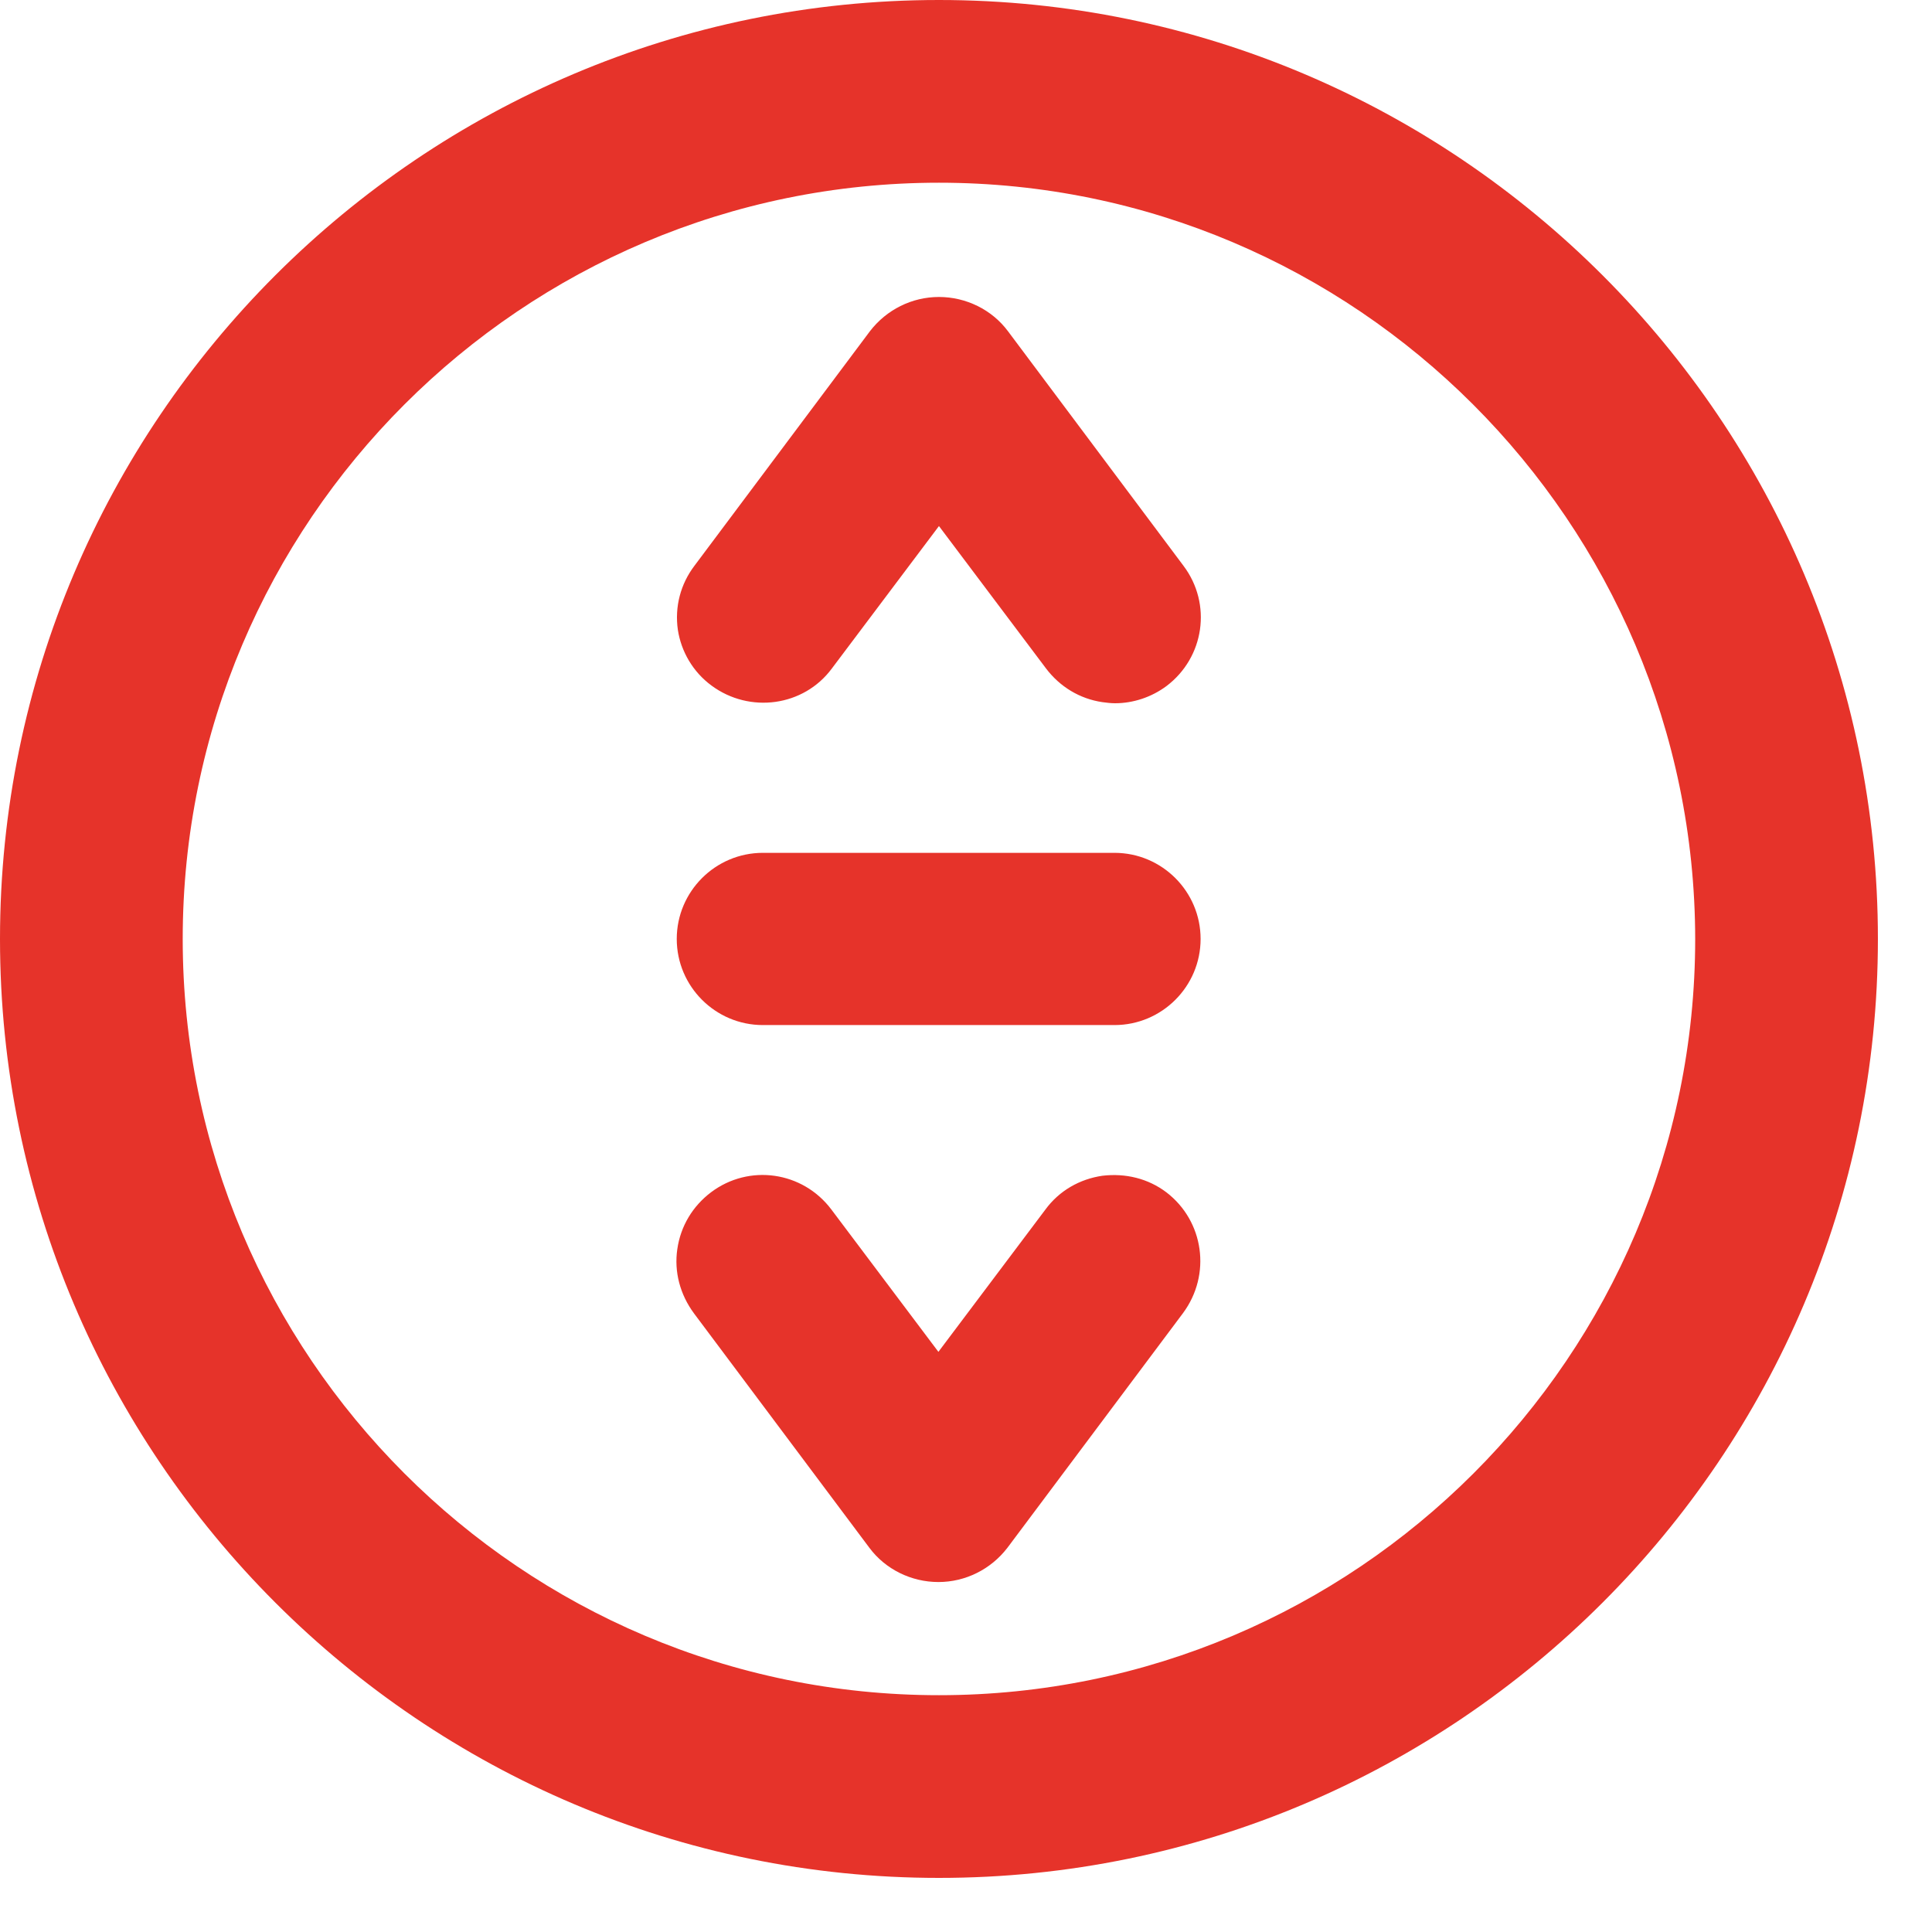
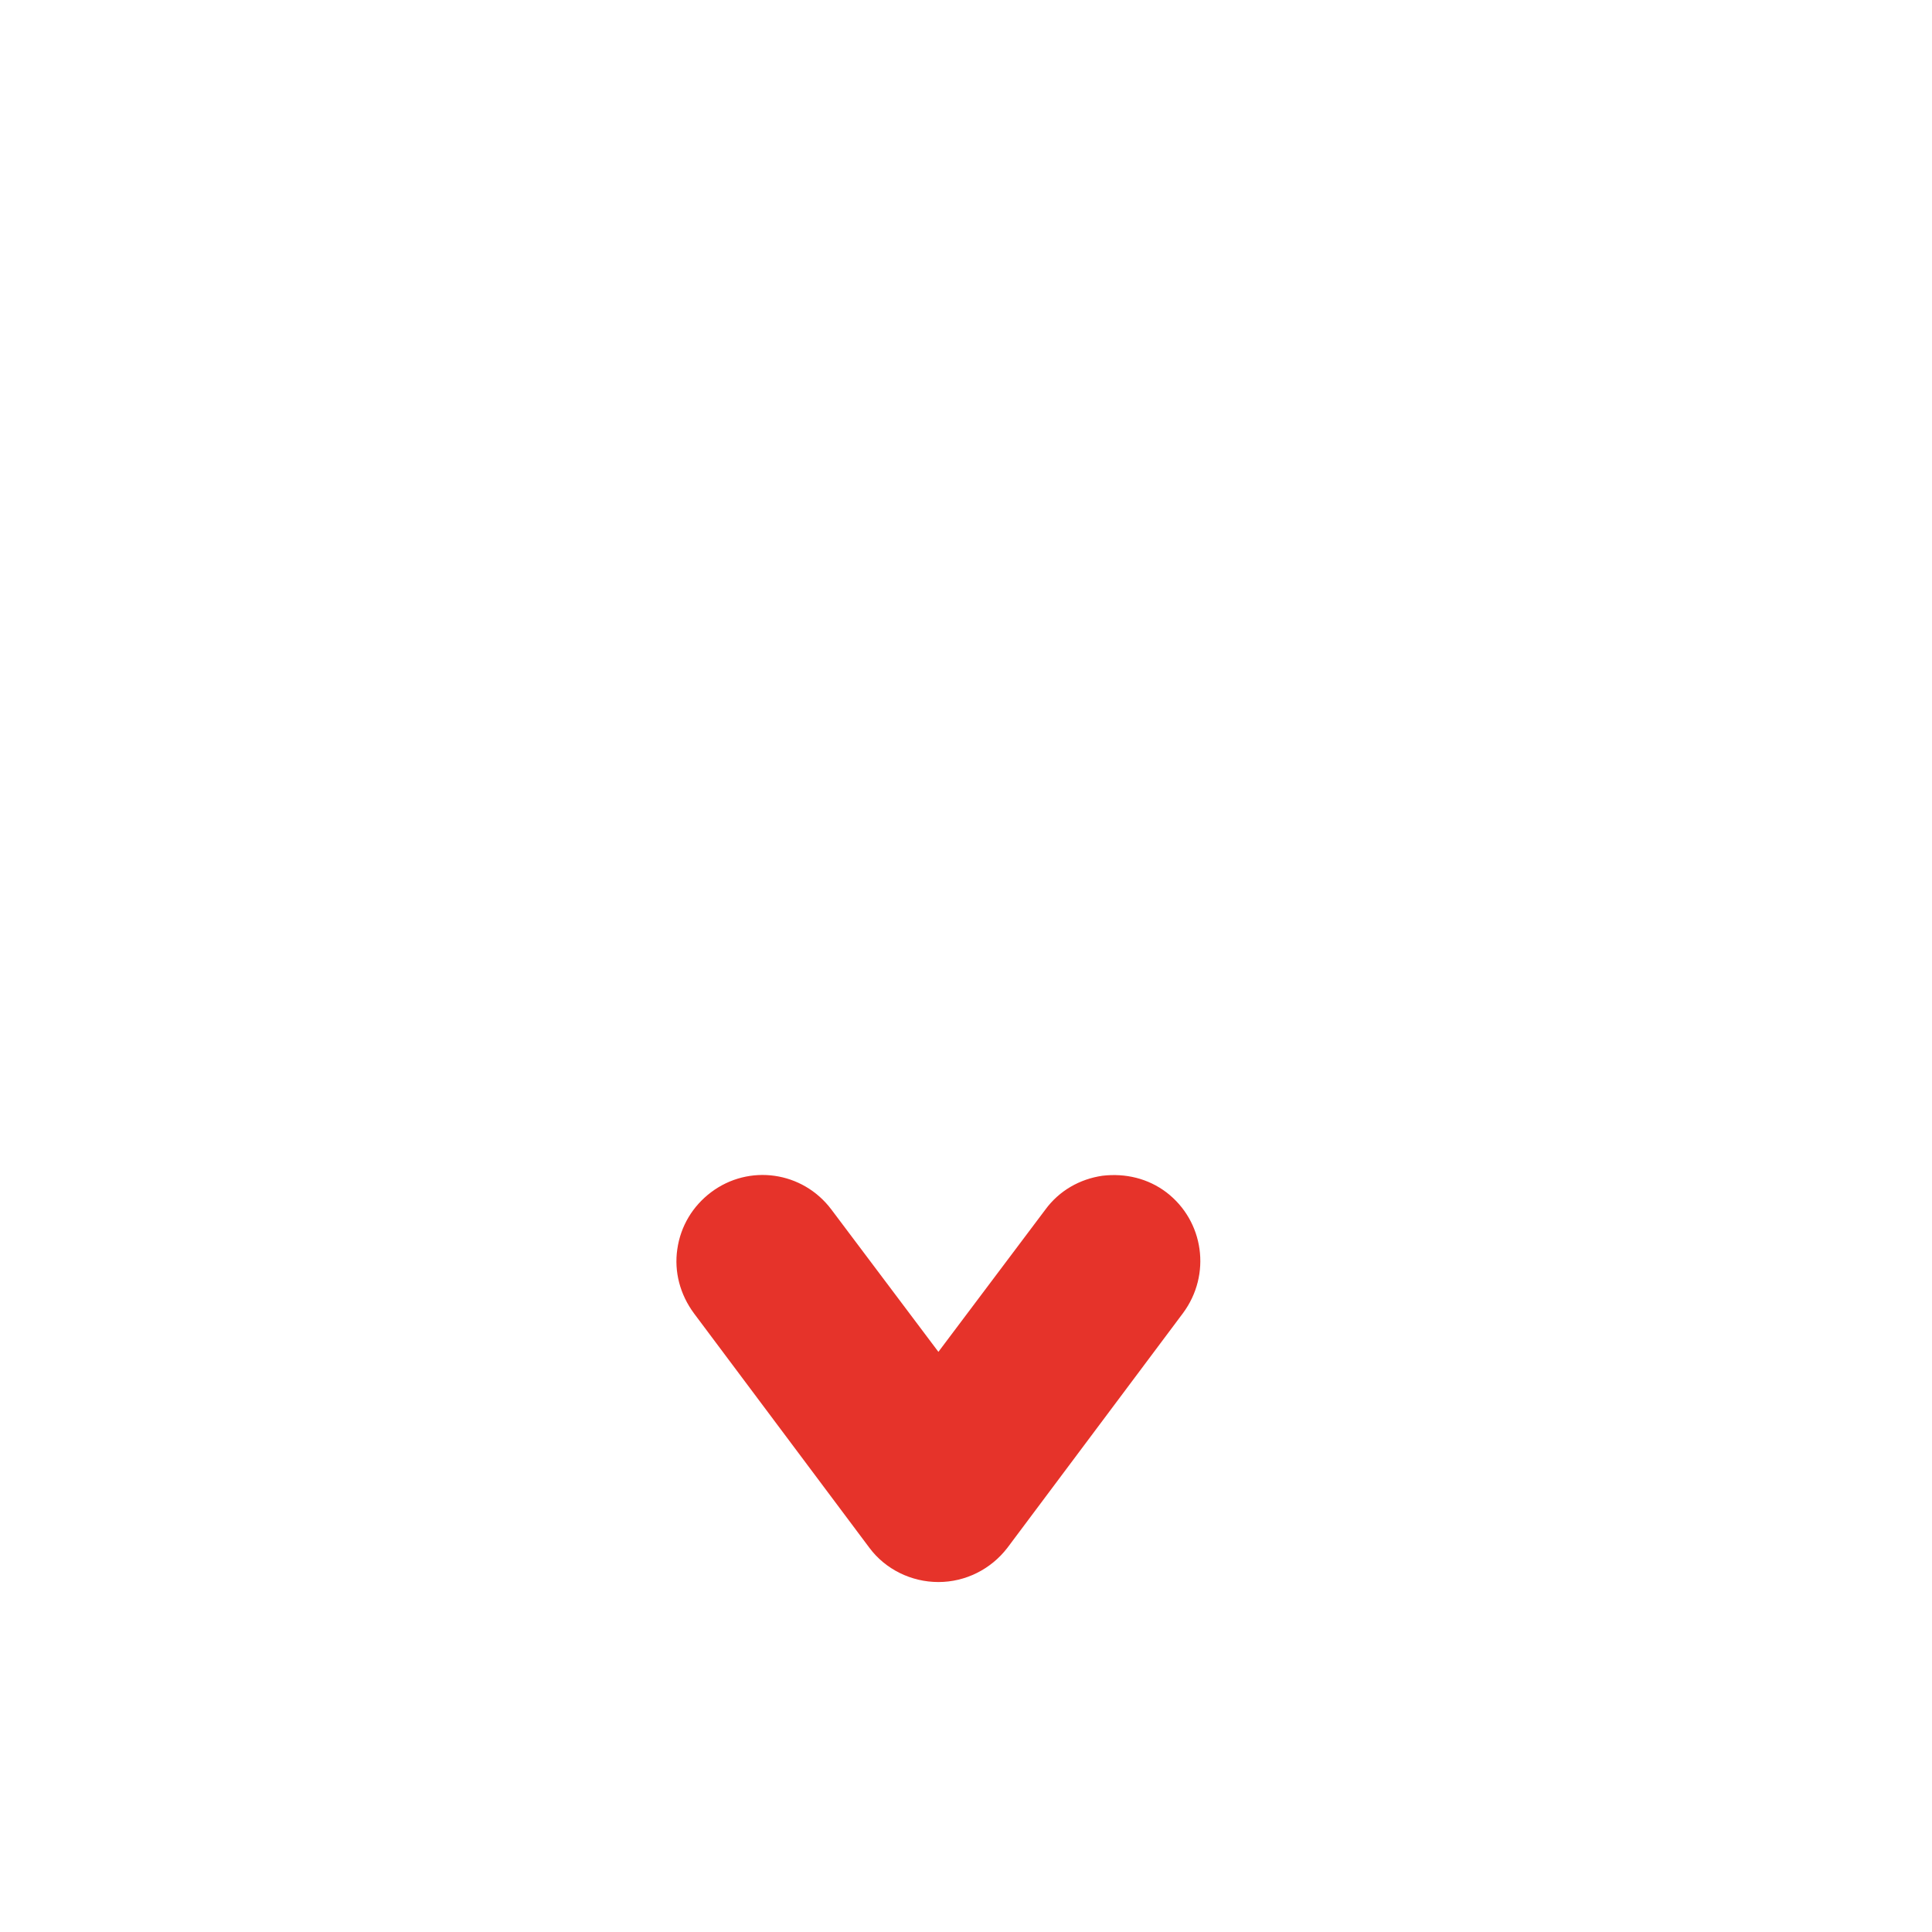
<svg xmlns="http://www.w3.org/2000/svg" width="100%" height="100%" viewBox="0 0 35 35" version="1.1" xml:space="preserve" style="fill-rule:evenodd;clip-rule:evenodd;stroke-linejoin:round;stroke-miterlimit:2;">
  <g transform="matrix(1,0,0,1,-52.61,-60.44)">
    <g>
-       <path d="M69.62,94.46C60.24,94.46 52.61,86.83 52.61,77.45C52.61,68.07 60.24,60.44 69.62,60.44C79,60.44 86.63,68.07 86.63,77.45C86.63,86.83 79,94.46 69.62,94.46ZM69.62,63.75C62.07,63.75 55.92,69.89 55.92,77.45C55.92,85 62.06,91.15 69.62,91.15C77.17,91.15 83.32,85.01 83.32,77.45C83.31,69.9 77.17,63.75 69.62,63.75Z" style="fill:rgb(230,51,42);fill-rule:nonzero;" />
-     </g>
+       </g>
    <g>
-       <path d="M66.43,79.01L72.8,79.01C73.66,79.01 74.36,78.31 74.36,77.45C74.36,76.59 73.66,75.89 72.8,75.89L66.43,75.89C65.57,75.89 64.87,76.59 64.87,77.45C64.87,78.31 65.57,79.01 66.43,79.01Z" style="fill:rgb(230,51,42);fill-rule:nonzero;" />
      <path d="M73.74,82.04C73.41,81.79 73,81.69 72.58,81.74C72.17,81.8 71.8,82.01 71.55,82.35L69.61,84.93L67.67,82.35C67.15,81.66 66.18,81.52 65.49,82.04C65.16,82.29 64.94,82.65 64.88,83.07C64.82,83.48 64.93,83.89 65.18,84.23L68.36,88.48C68.65,88.87 69.12,89.1 69.61,89.1C70.1,89.1 70.56,88.87 70.86,88.48L74.04,84.23C74.56,83.53 74.42,82.56 73.74,82.04Z" style="fill:rgb(230,51,42);fill-rule:nonzero;" />
-       <path d="M65.5,72.86C66.19,73.37 67.17,73.24 67.68,72.55L69.62,69.97L71.56,72.55C71.81,72.88 72.17,73.1 72.58,73.16C72.66,73.17 72.73,73.18 72.81,73.18C73.14,73.18 73.47,73.07 73.74,72.87C74.43,72.35 74.57,71.38 74.05,70.69L70.87,66.44C70.58,66.05 70.11,65.82 69.62,65.82C69.13,65.82 68.67,66.05 68.37,66.44L65.19,70.69C64.94,71.02 64.83,71.43 64.89,71.85C64.95,72.24 65.16,72.61 65.5,72.86Z" style="fill:rgb(230,51,42);fill-rule:nonzero;" />
    </g>
  </g>
</svg>